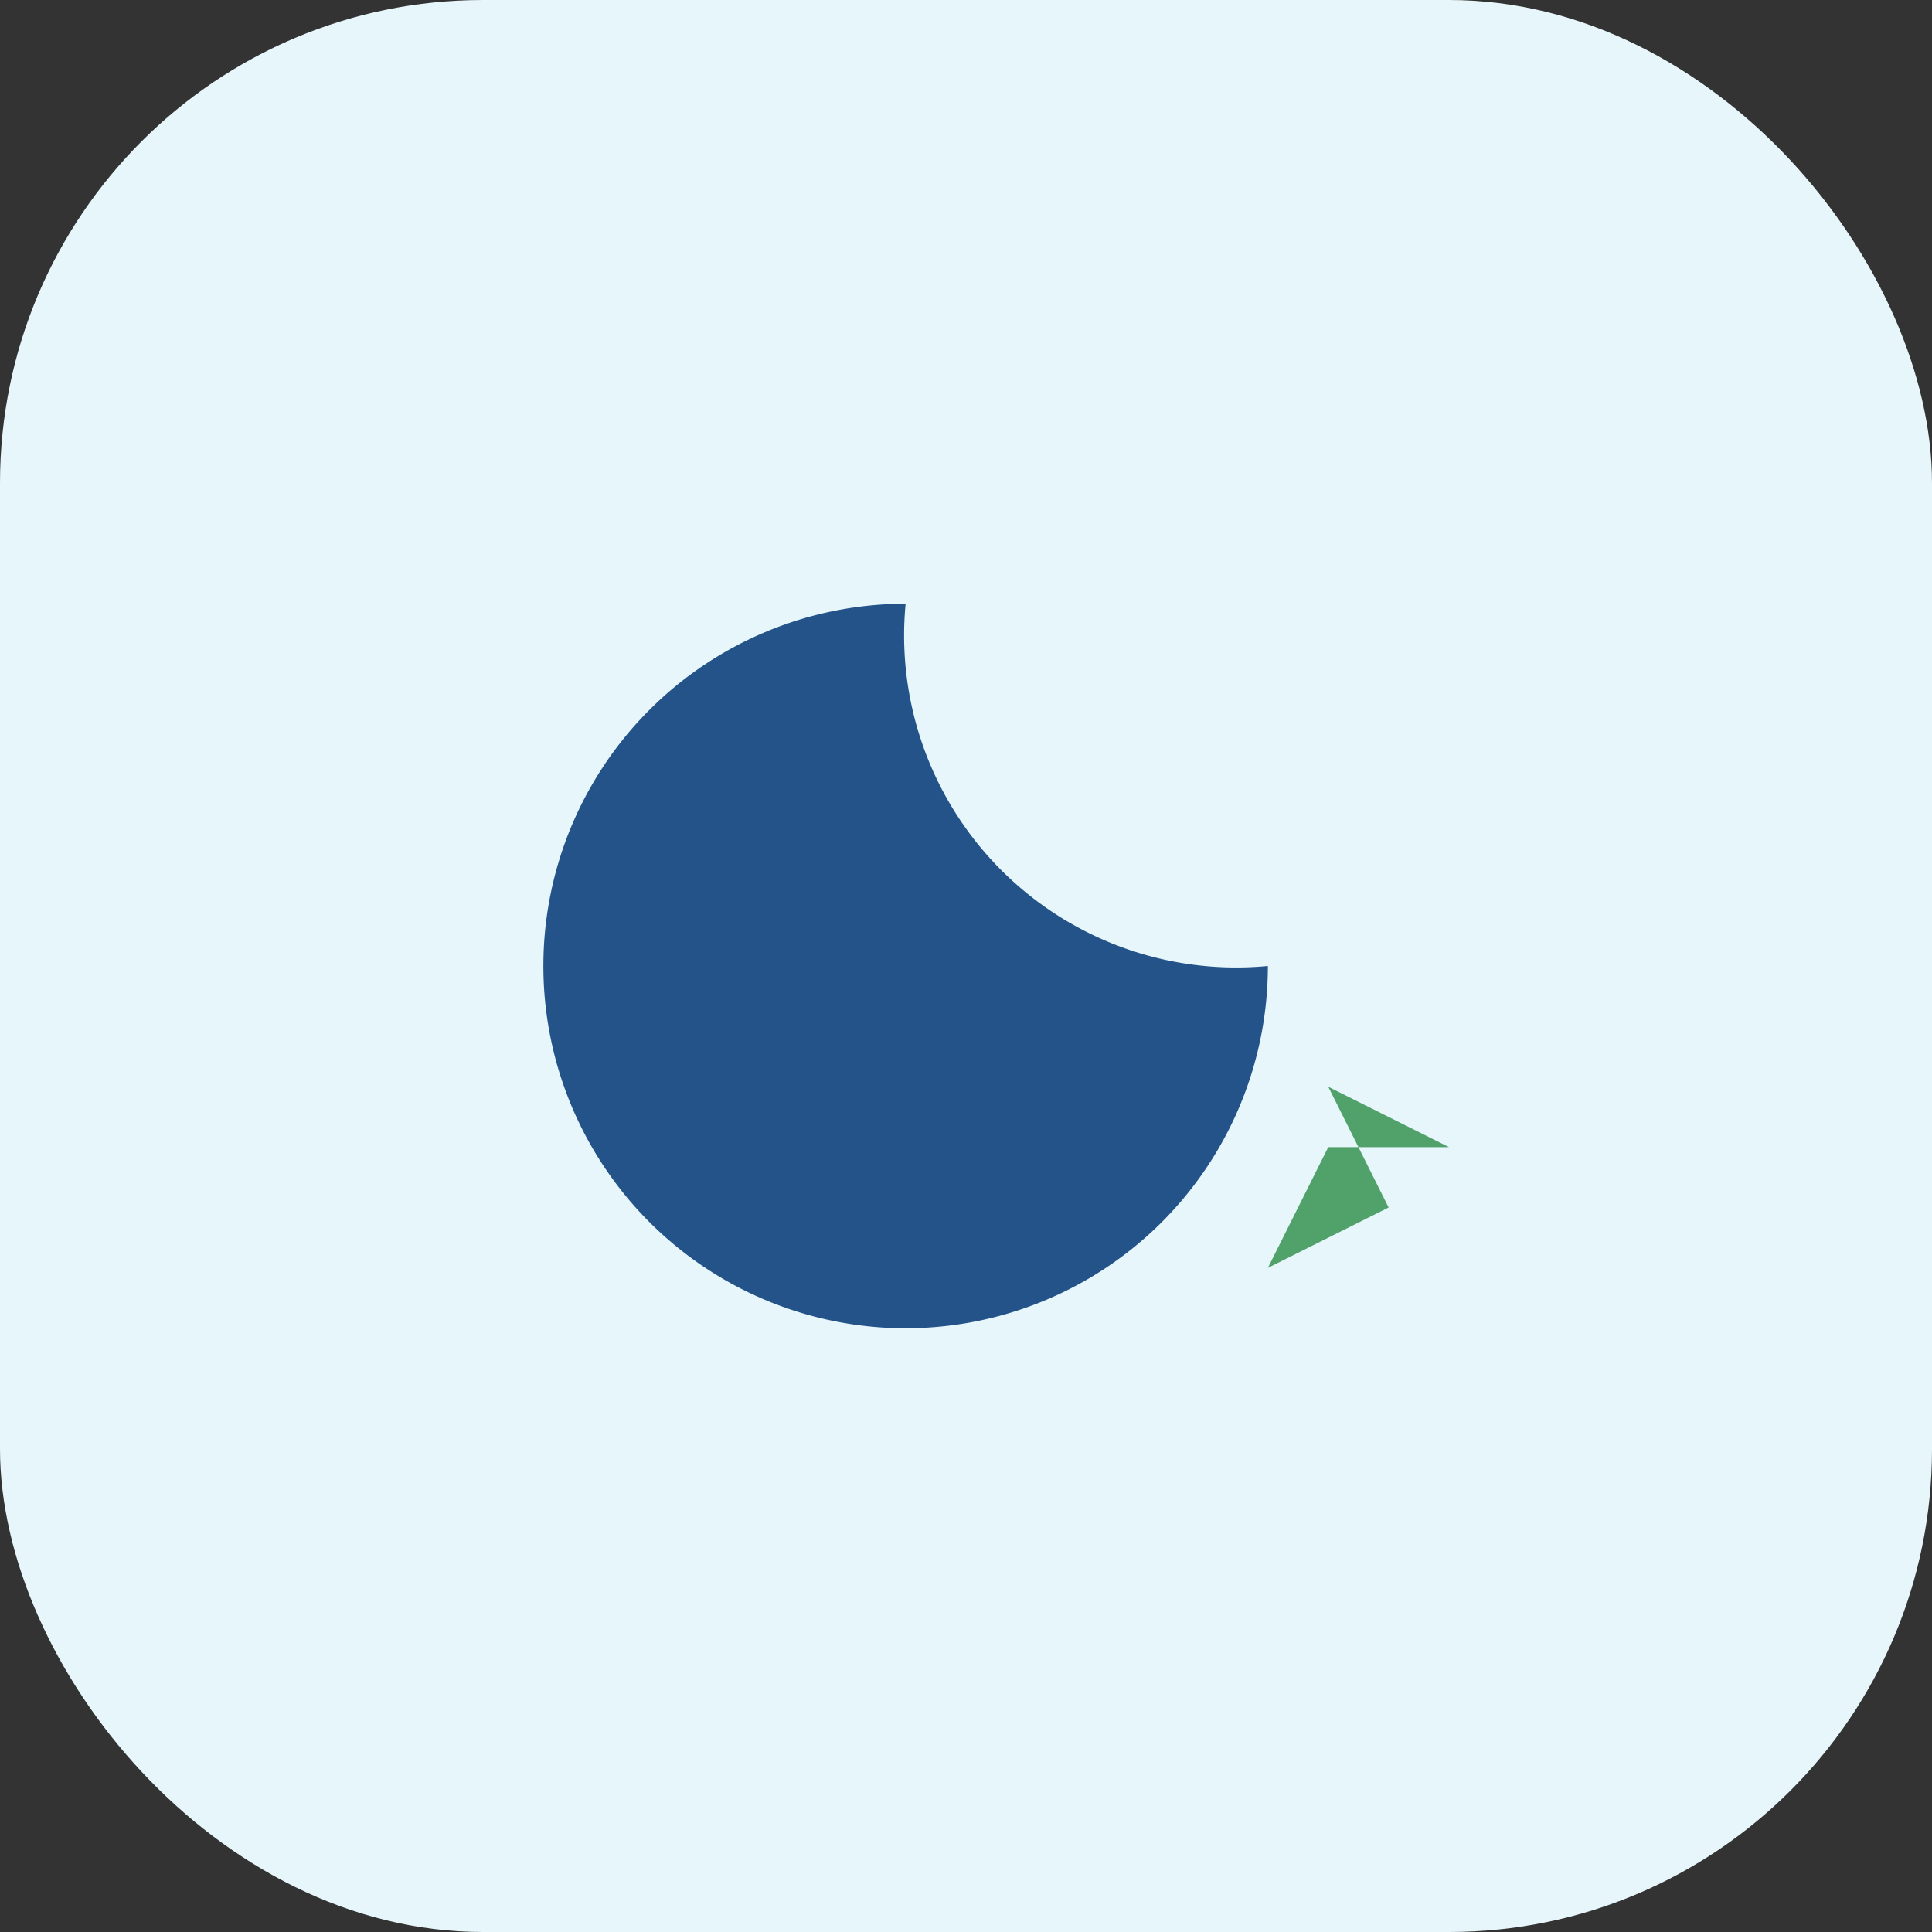
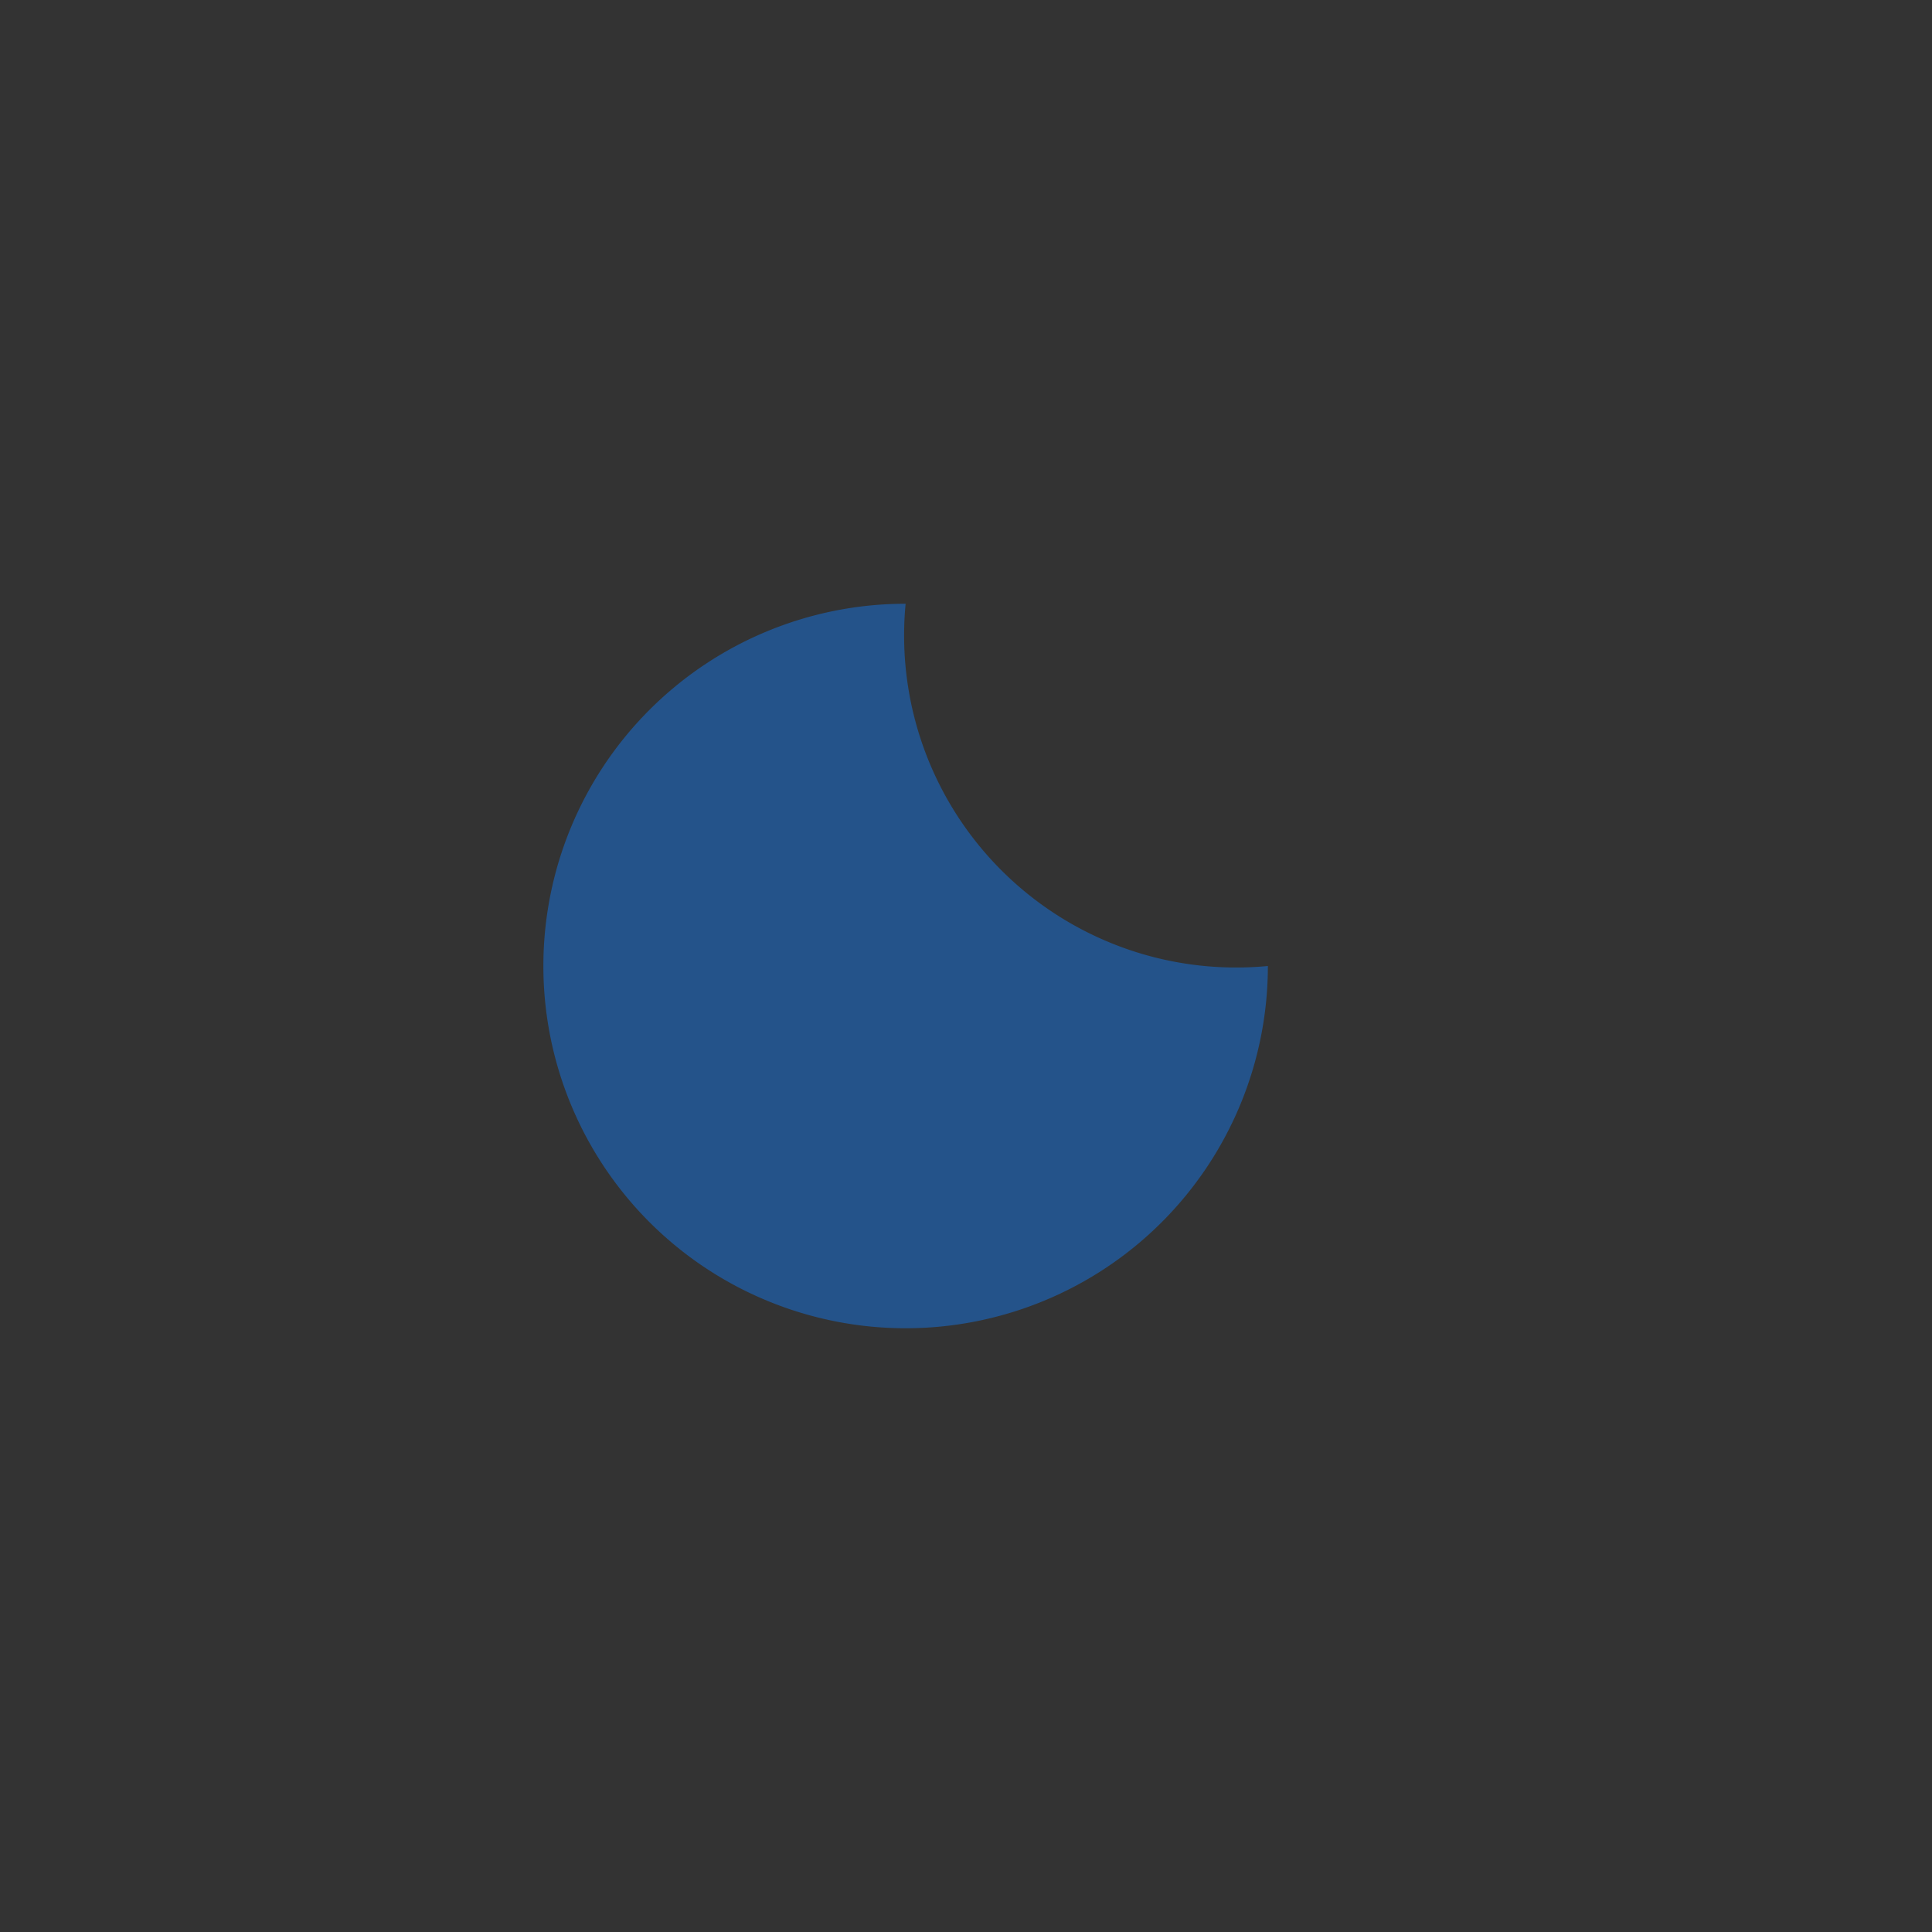
<svg xmlns="http://www.w3.org/2000/svg" width="32" height="32" viewBox="0 0 32 32">
  <rect x="0" y="0" width="32" height="32" fill="#333333" stroke="none" />
-   <rect width="32" height="32" rx="8" fill="#E6F6FA" />
  <path d="M21 16a6 6 0 1 1-6-6 5.5 5.5 0 0 0 6 6z" fill="#24538A" />
-   <path d="M24 19l-2-1 1 2-2 1 1-2-2-1 2 1z" fill="#51A16B" />
</svg>